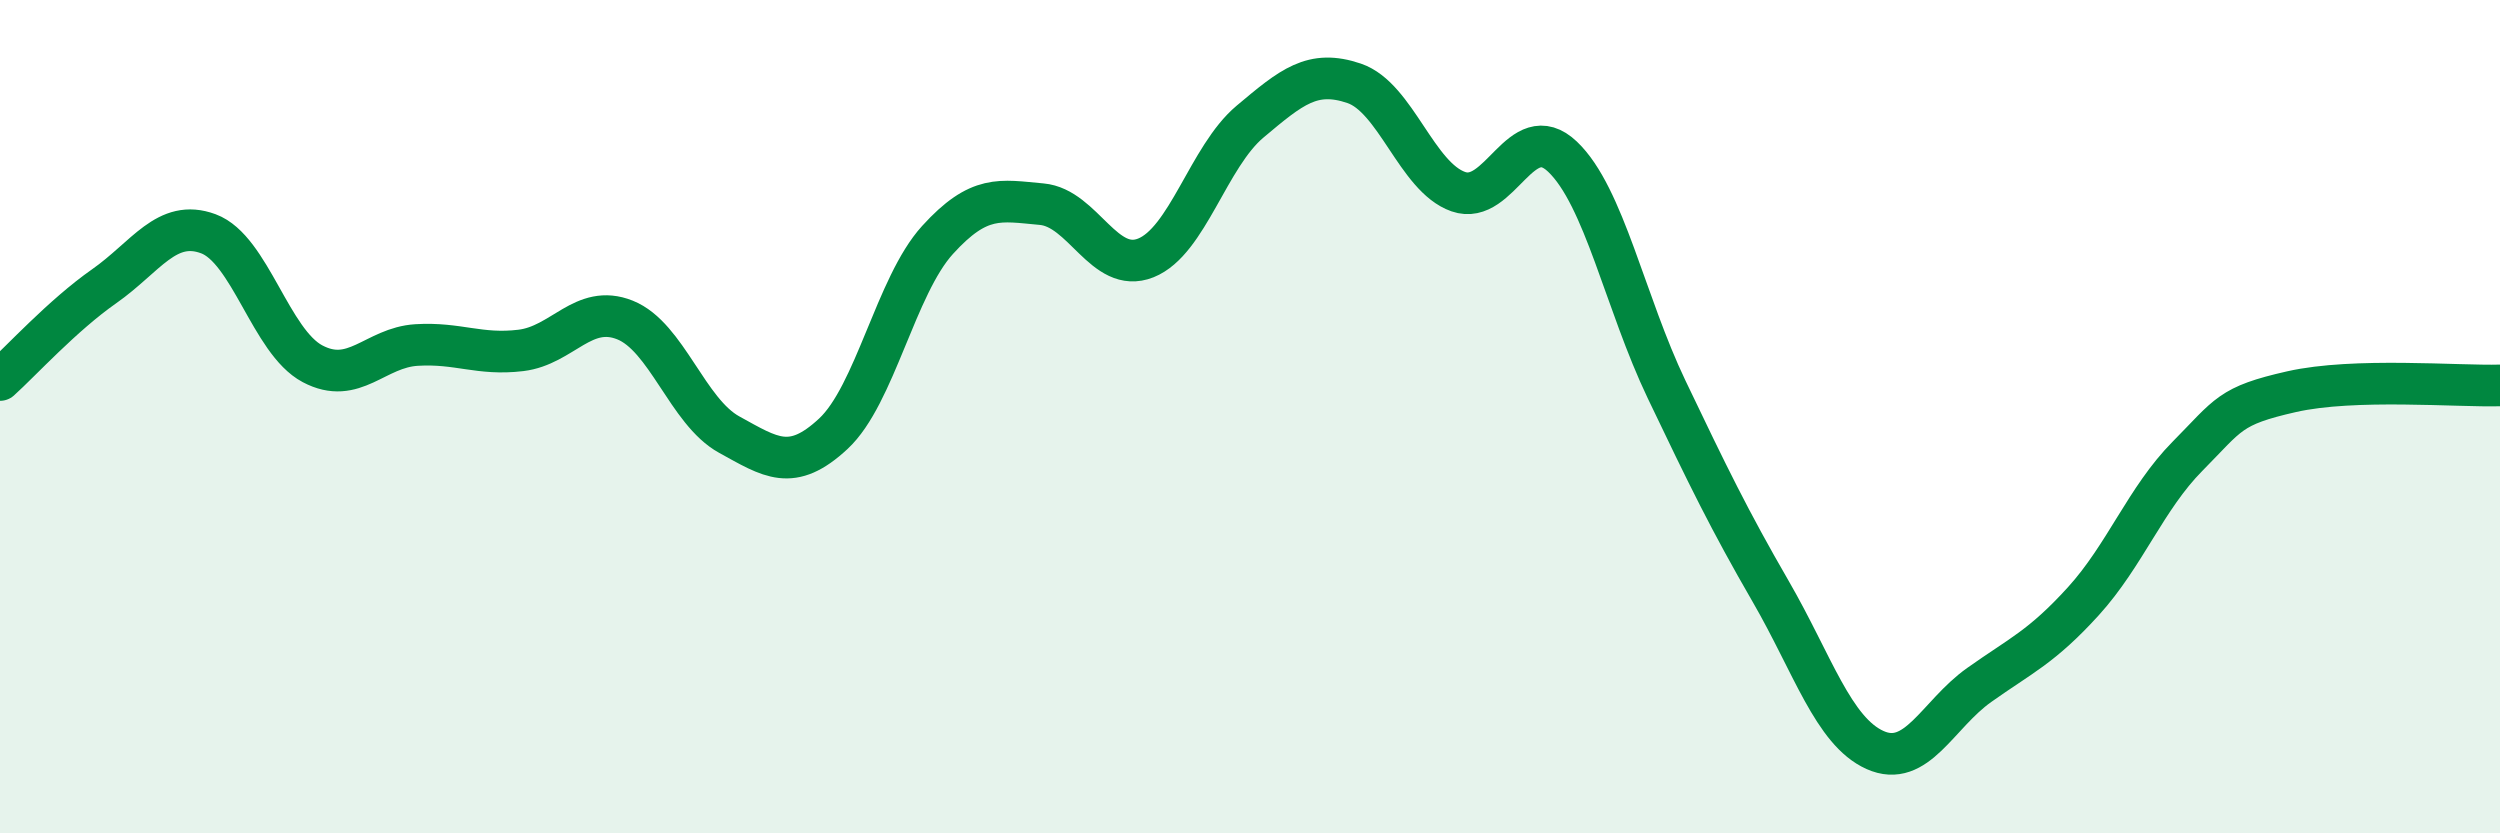
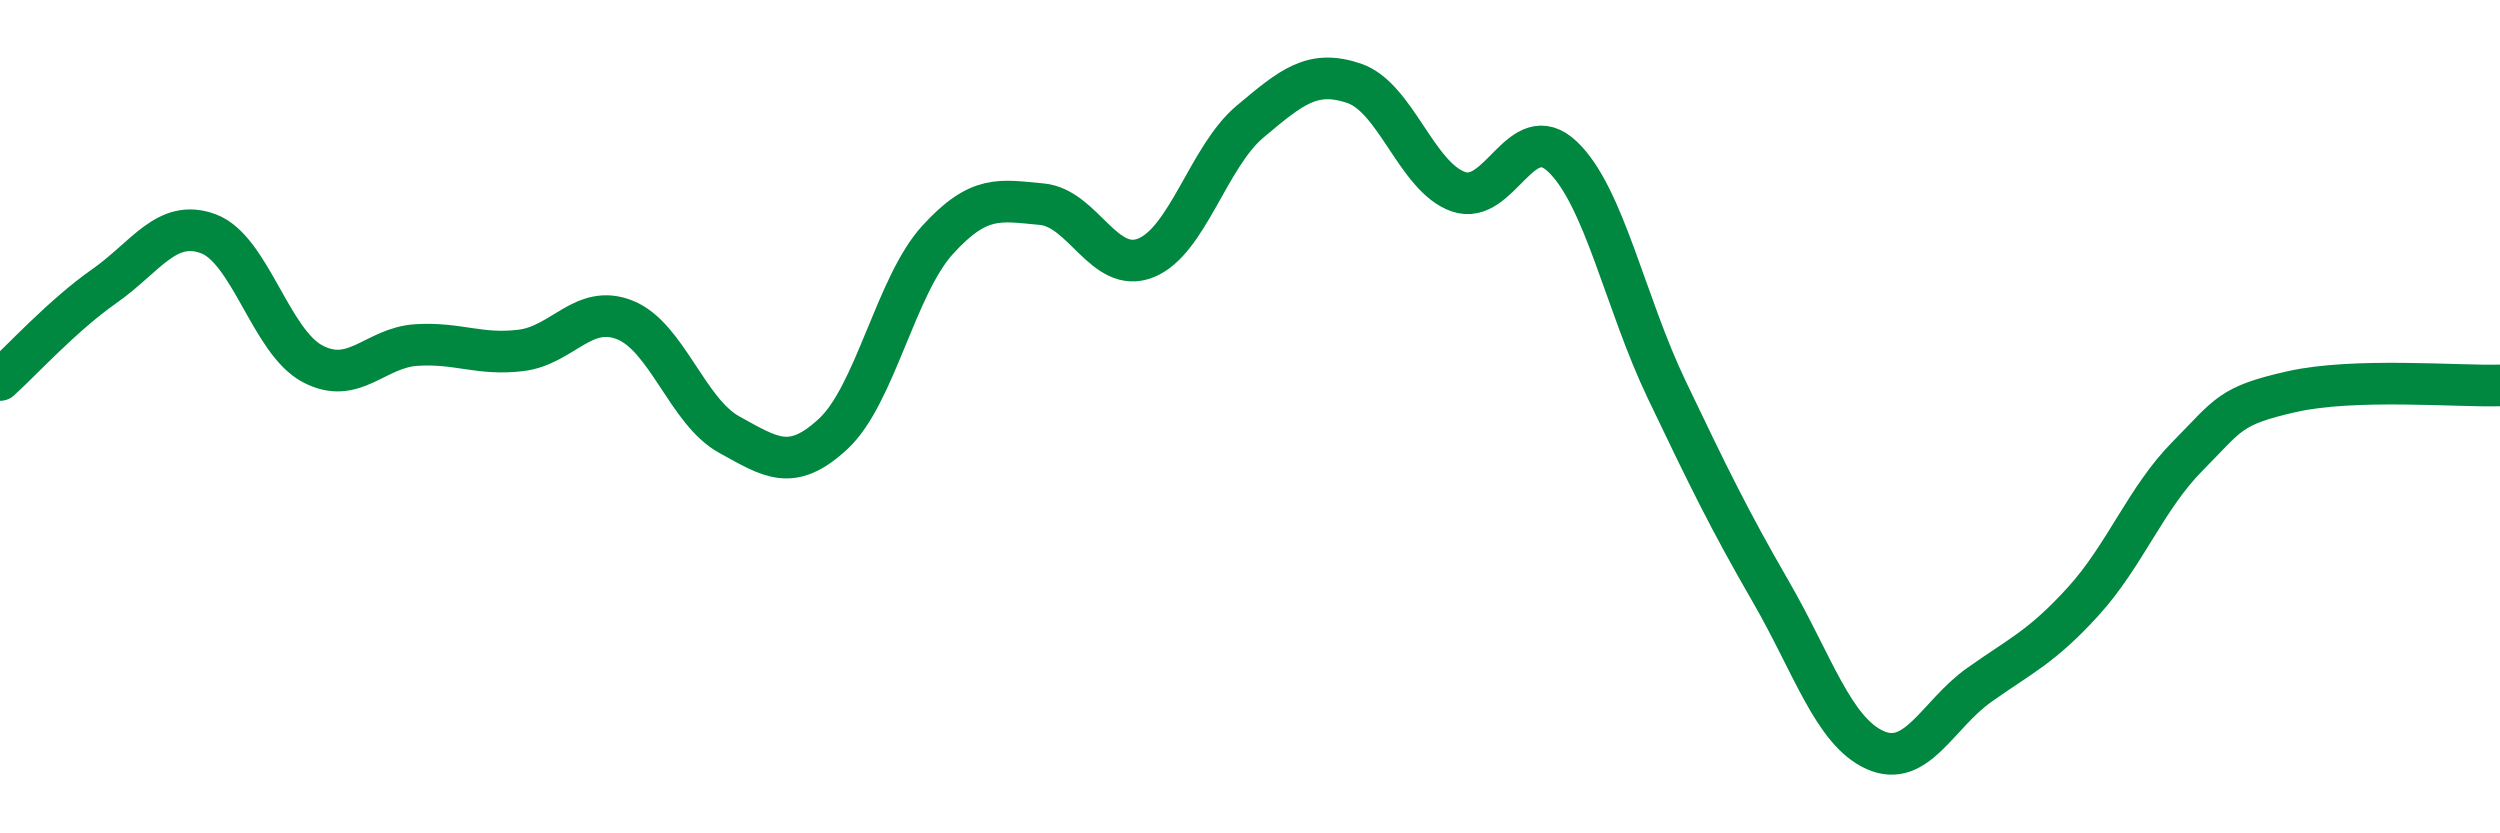
<svg xmlns="http://www.w3.org/2000/svg" width="60" height="20" viewBox="0 0 60 20">
-   <path d="M 0,9.12 C 0.5,8.67 1.5,7.57 2.5,6.87 C 3.5,6.17 4,5.24 5,5.61 C 6,5.98 6.5,8.2 7.5,8.73 C 8.5,9.26 9,8.34 10,8.28 C 11,8.22 11.5,8.53 12.5,8.41 C 13.5,8.29 14,7.28 15,7.68 C 16,8.08 16.5,9.88 17.5,10.43 C 18.5,10.98 19,11.34 20,10.41 C 21,9.48 21.5,6.86 22.5,5.76 C 23.5,4.66 24,4.81 25,4.9 C 26,4.99 26.5,6.59 27.5,6.19 C 28.5,5.79 29,3.76 30,2.92 C 31,2.08 31.5,1.66 32.5,2 C 33.5,2.34 34,4.25 35,4.6 C 36,4.95 36.5,2.81 37.5,3.76 C 38.5,4.71 39,7.26 40,9.35 C 41,11.44 41.5,12.47 42.5,14.2 C 43.5,15.93 44,17.55 45,18 C 46,18.45 46.5,17.15 47.5,16.44 C 48.5,15.73 49,15.53 50,14.43 C 51,13.33 51.5,11.96 52.5,10.95 C 53.5,9.94 53.5,9.74 55,9.4 C 56.5,9.06 59,9.28 60,9.25L60 20L0 20Z" fill="#008740" opacity="0.1" stroke-linecap="round" stroke-linejoin="round" />
  <path d="M 0,9.12 C 0.5,8.67 1.5,7.57 2.5,6.87 C 3.5,6.17 4,5.24 5,5.61 C 6,5.98 6.5,8.2 7.5,8.73 C 8.5,9.26 9,8.34 10,8.28 C 11,8.22 11.5,8.53 12.5,8.41 C 13.5,8.29 14,7.28 15,7.68 C 16,8.08 16.5,9.88 17.5,10.43 C 18.5,10.98 19,11.34 20,10.41 C 21,9.48 21.5,6.86 22.5,5.76 C 23.5,4.66 24,4.81 25,4.9 C 26,4.99 26.5,6.59 27.5,6.19 C 28.5,5.79 29,3.76 30,2.92 C 31,2.08 31.5,1.66 32.5,2 C 33.5,2.34 34,4.25 35,4.6 C 36,4.95 36.5,2.81 37.5,3.76 C 38.5,4.71 39,7.26 40,9.35 C 41,11.44 41.5,12.47 42.5,14.2 C 43.5,15.93 44,17.55 45,18 C 46,18.45 46.5,17.15 47.5,16.44 C 48.5,15.73 49,15.53 50,14.43 C 51,13.33 51.5,11.96 52.5,10.95 C 53.5,9.94 53.5,9.74 55,9.4 C 56.5,9.06 59,9.28 60,9.25" stroke="#008740" stroke-width="1" fill="none" stroke-linecap="round" stroke-linejoin="round" />
</svg>